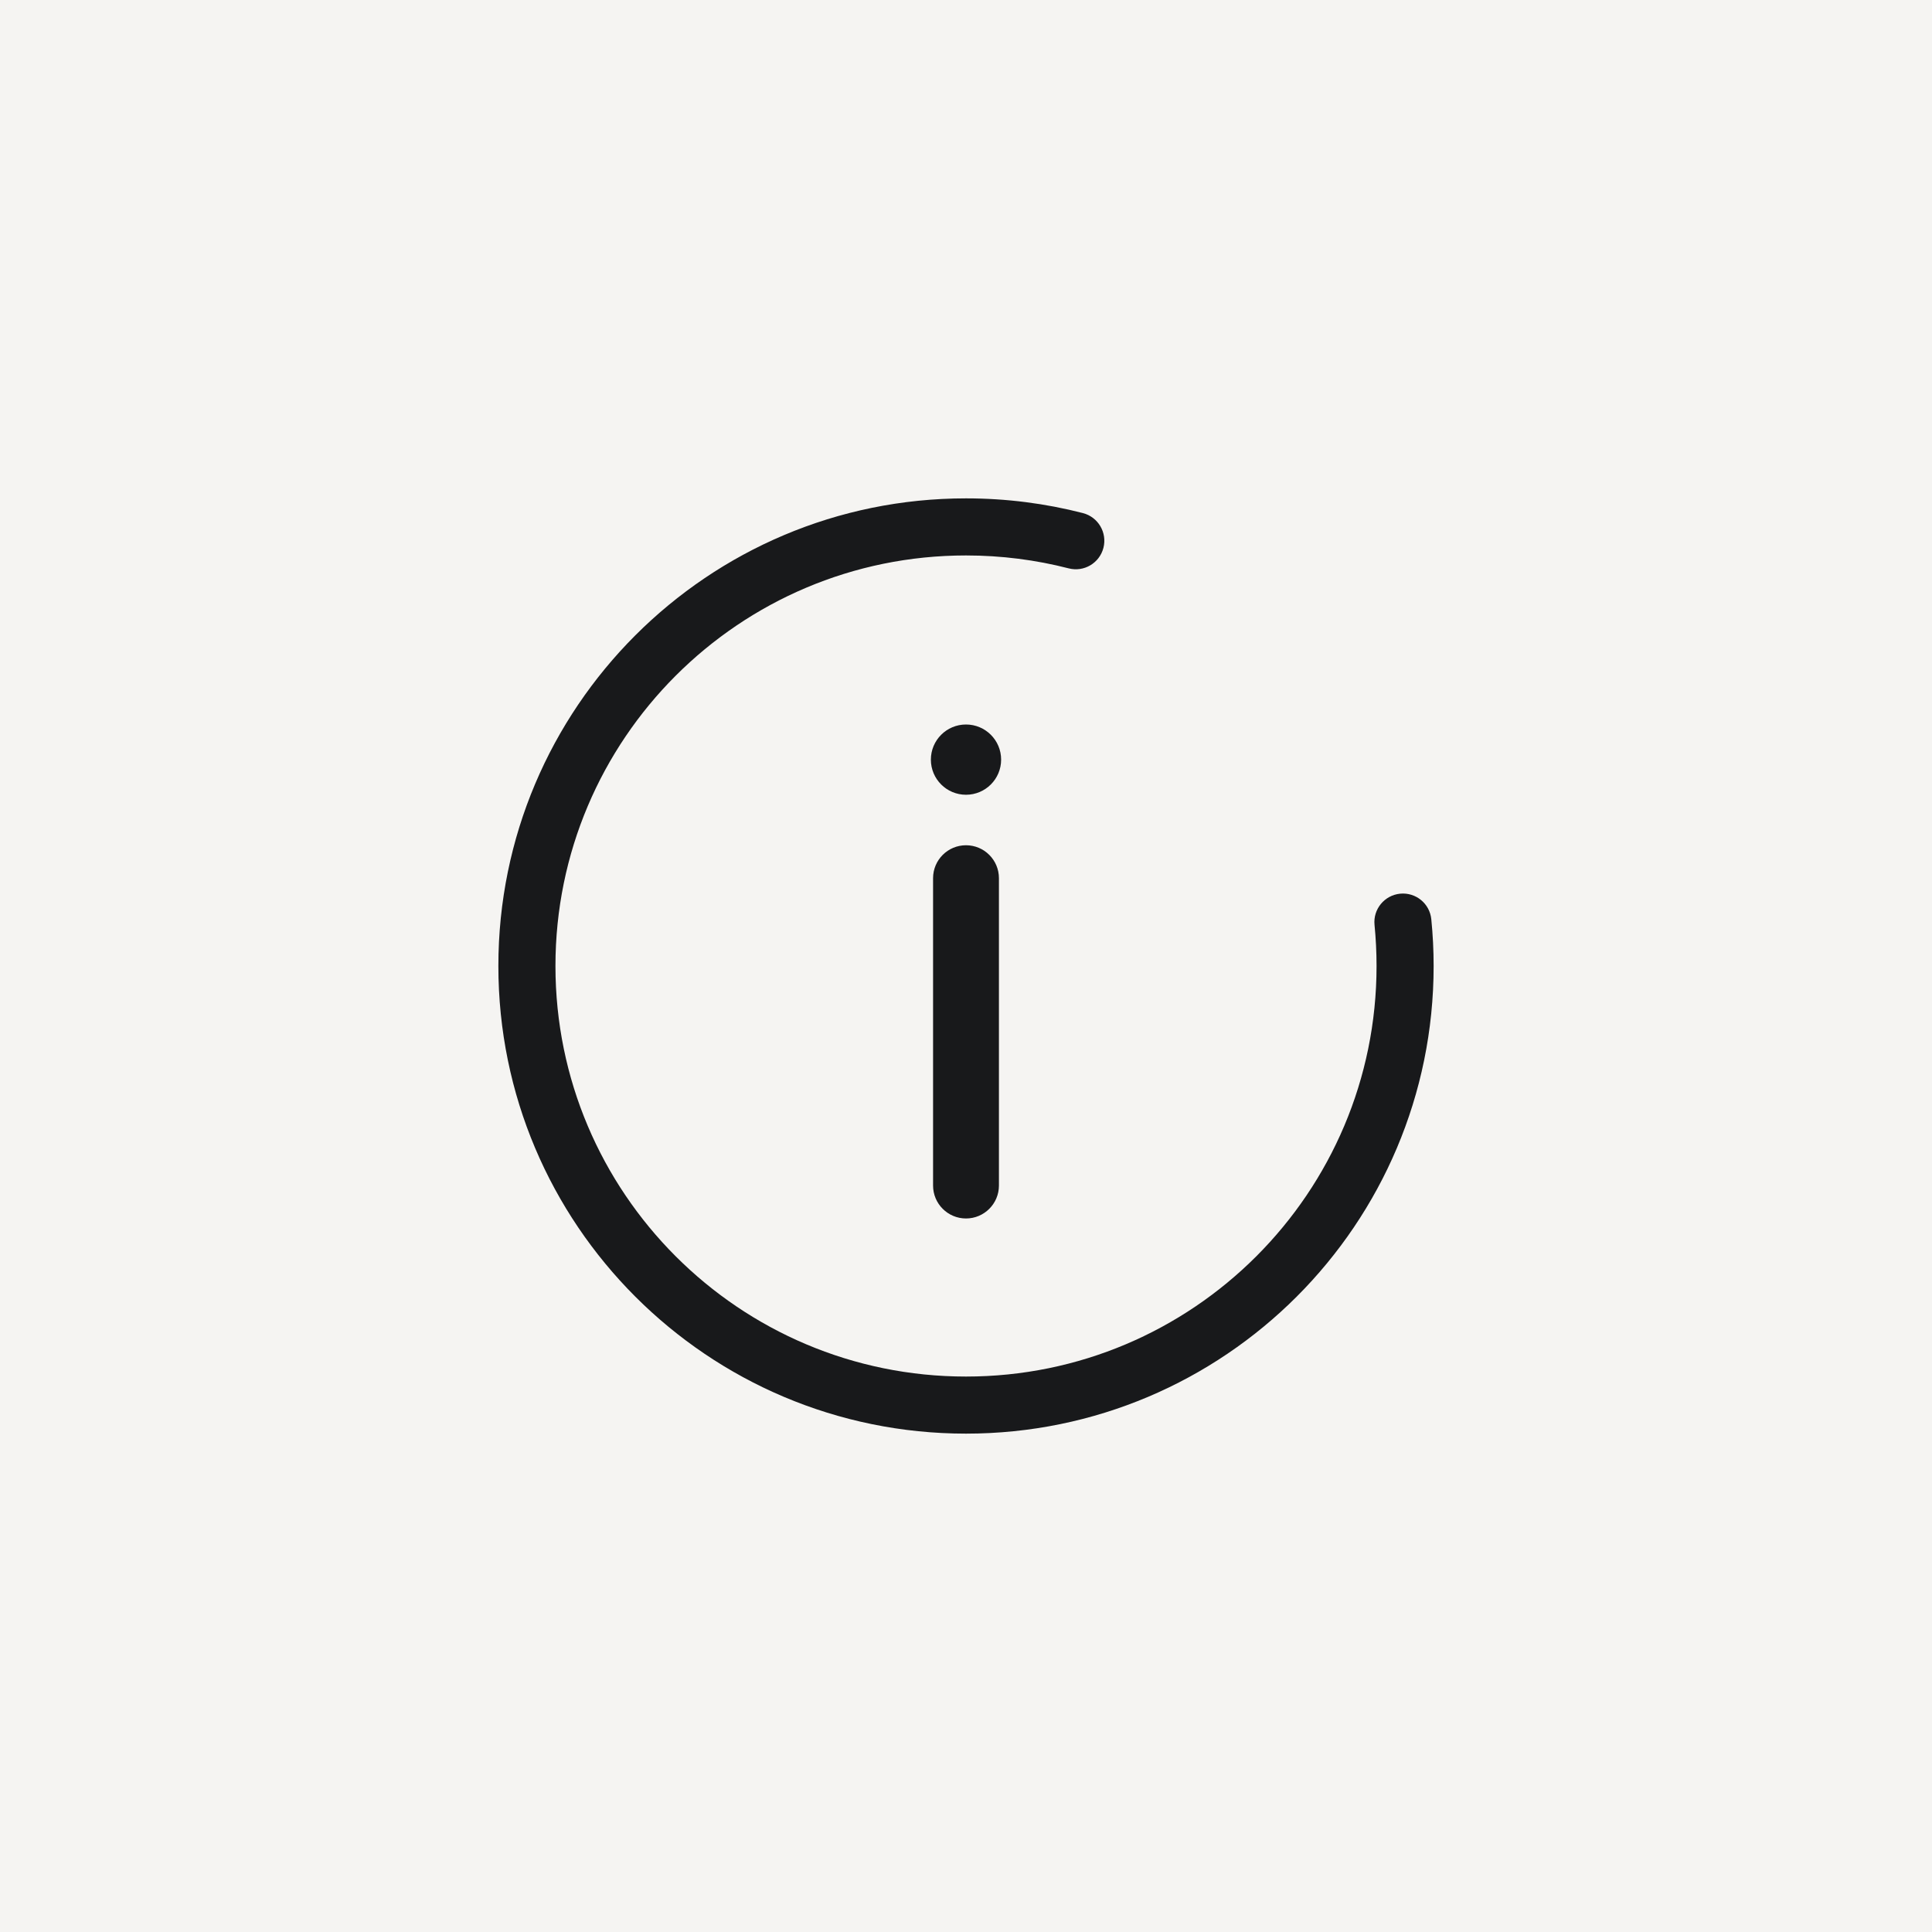
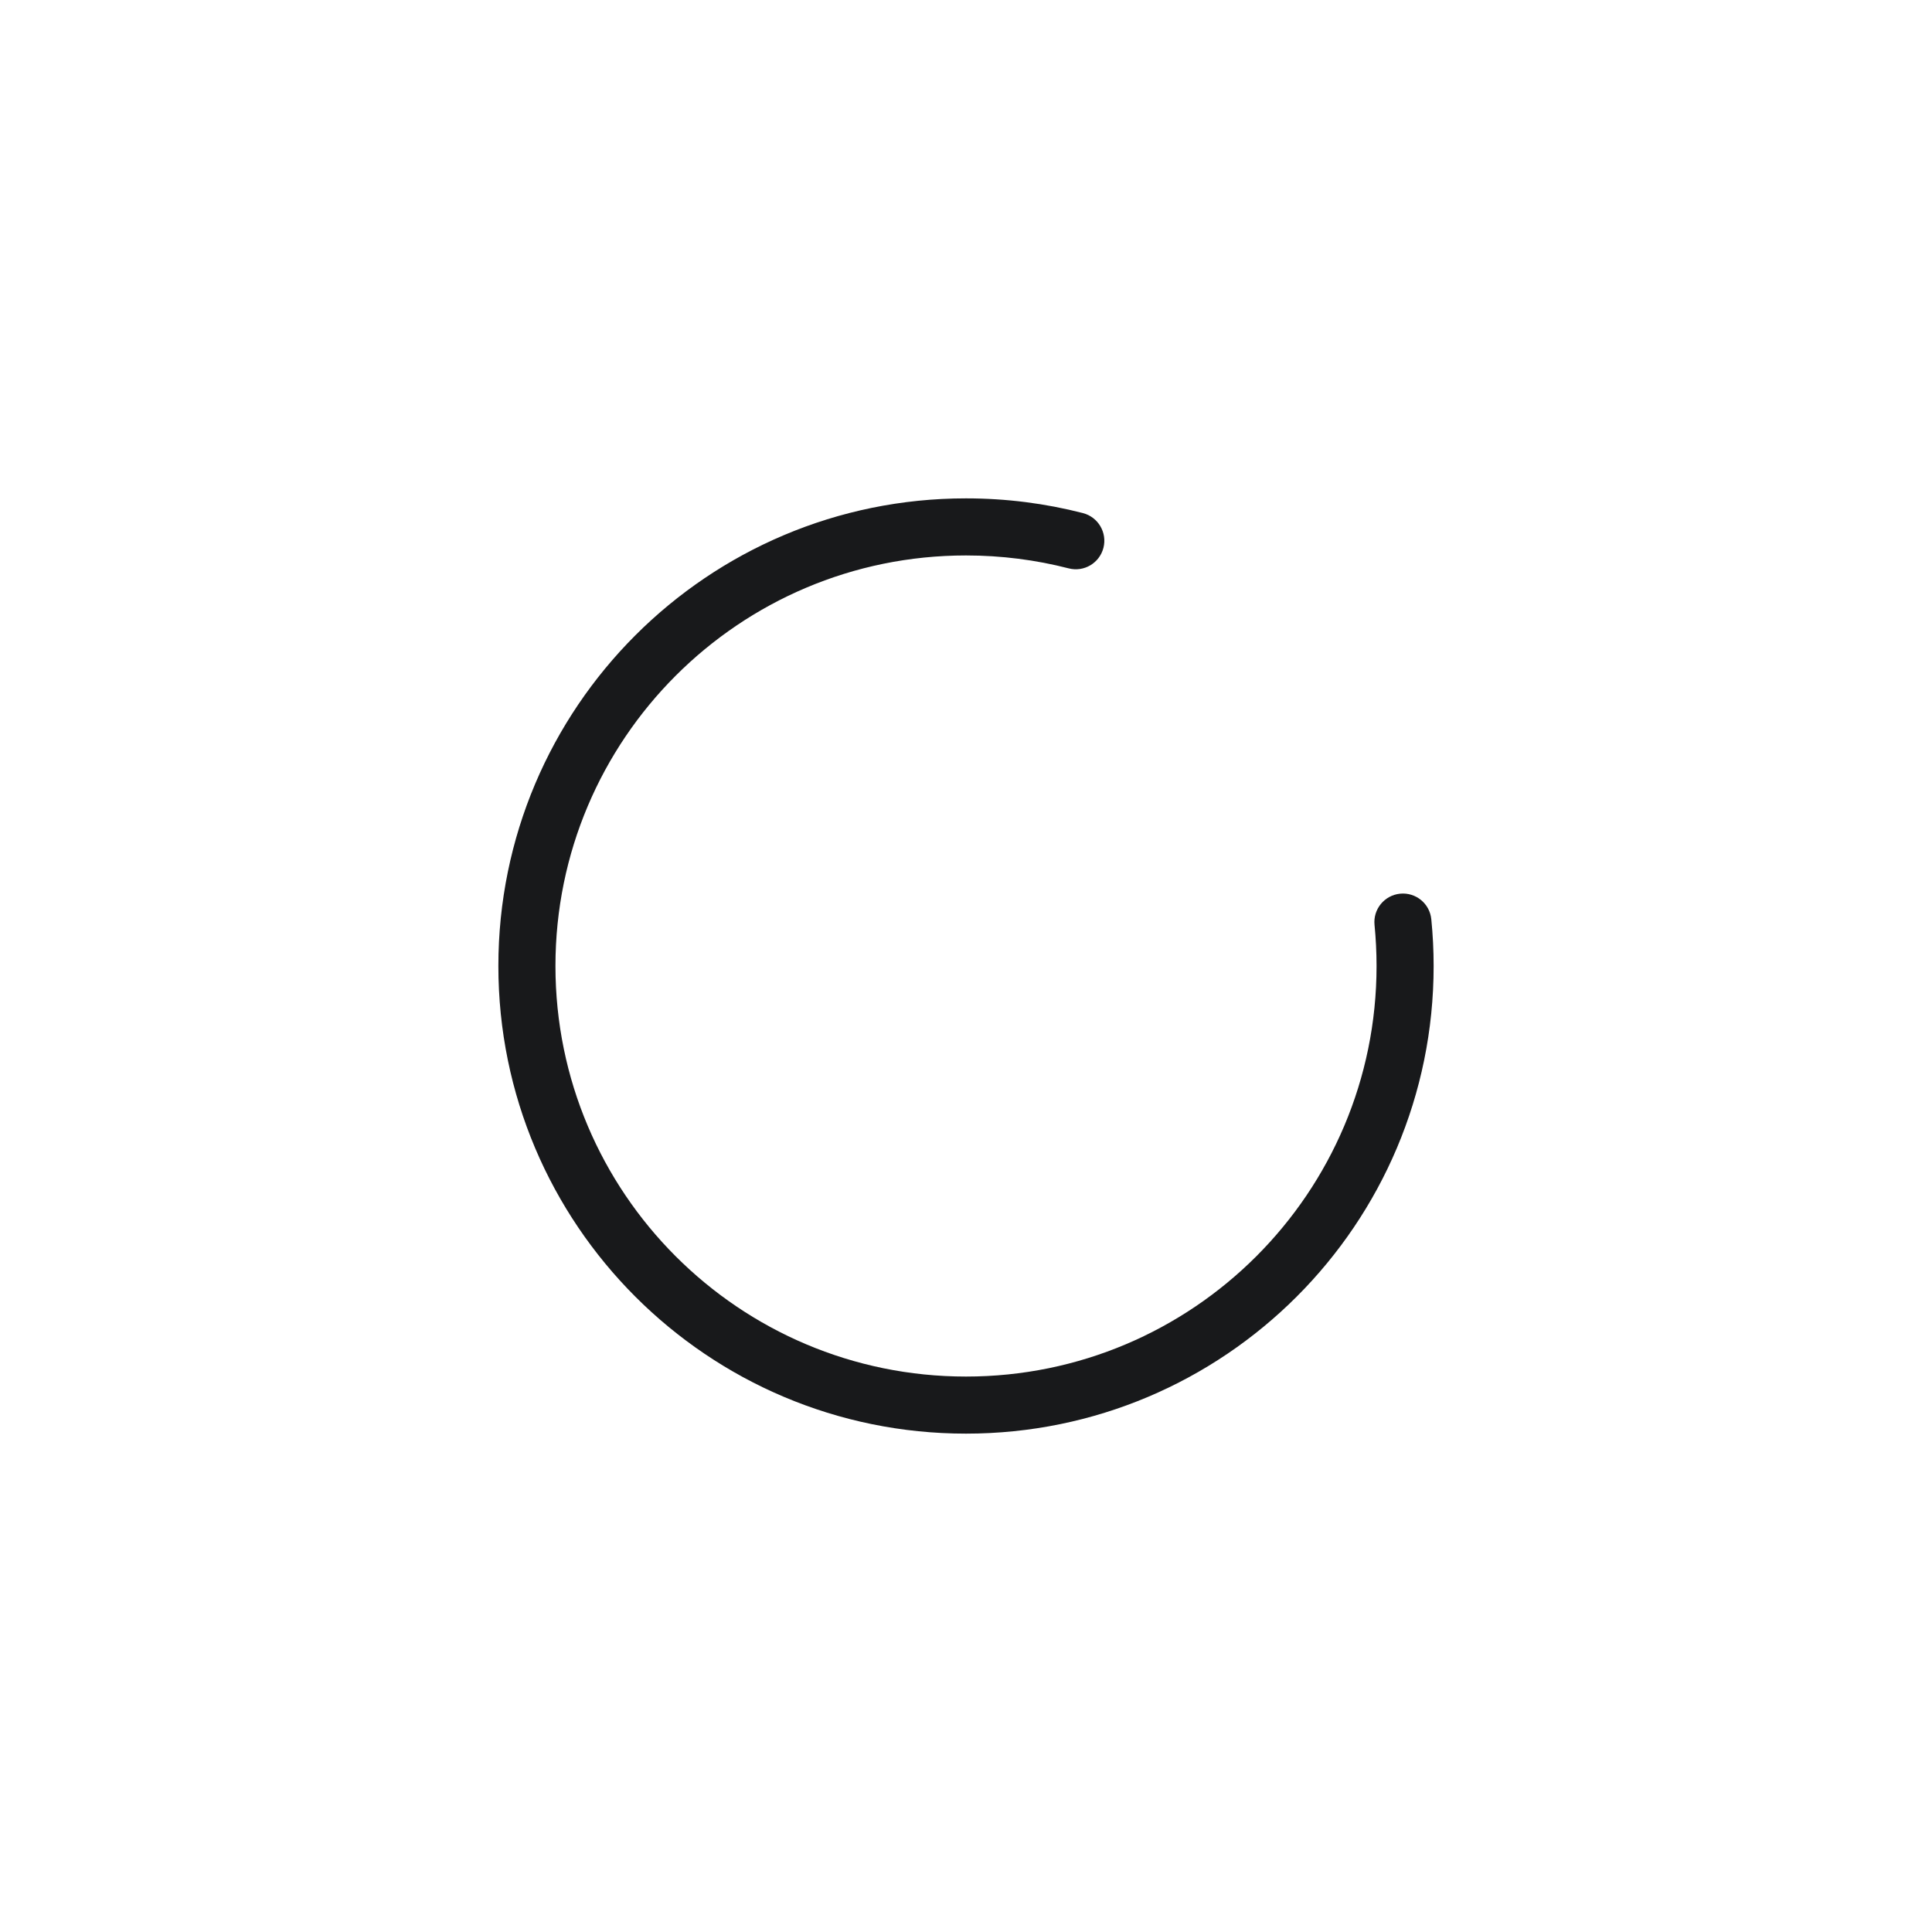
<svg xmlns="http://www.w3.org/2000/svg" width="44" height="44" viewBox="0 0 44 44" fill="none">
-   <rect width="44" height="44" fill="#F5F4F2" />
  <path fill-rule="evenodd" clip-rule="evenodd" d="M22 12.65C16.836 12.65 12.65 16.836 12.65 22C12.65 27.164 16.836 31.35 22 31.35C27.164 31.35 31.35 27.164 31.35 22C31.35 21.684 31.334 21.372 31.304 21.064C31.268 20.707 31.529 20.389 31.887 20.353C32.244 20.318 32.562 20.578 32.597 20.936C32.632 21.286 32.65 21.641 32.65 22C32.65 27.882 27.882 32.65 22 32.65C16.118 32.65 11.35 27.882 11.35 22C11.35 16.118 16.118 11.35 22 11.35C22.919 11.35 23.811 11.466 24.662 11.685C25.01 11.775 25.219 12.129 25.13 12.477C25.04 12.825 24.686 13.034 24.338 12.944C23.591 12.752 22.808 12.65 22 12.65Z" fill="#18191B" />
-   <path d="M22.8 17.3C22.8 17.742 22.442 18.1 22 18.1C21.558 18.1 21.2 17.742 21.2 17.3C21.2 16.858 21.558 16.5 22 16.5C22.442 16.5 22.8 16.858 22.8 17.3Z" fill="#18191B" />
-   <path fill-rule="evenodd" clip-rule="evenodd" d="M22 19.25C22.414 19.25 22.75 19.586 22.75 20V27C22.75 27.414 22.414 27.75 22 27.75C21.586 27.75 21.25 27.414 21.25 27V20C21.25 19.586 21.586 19.25 22 19.25Z" fill="#18191B" />
</svg>